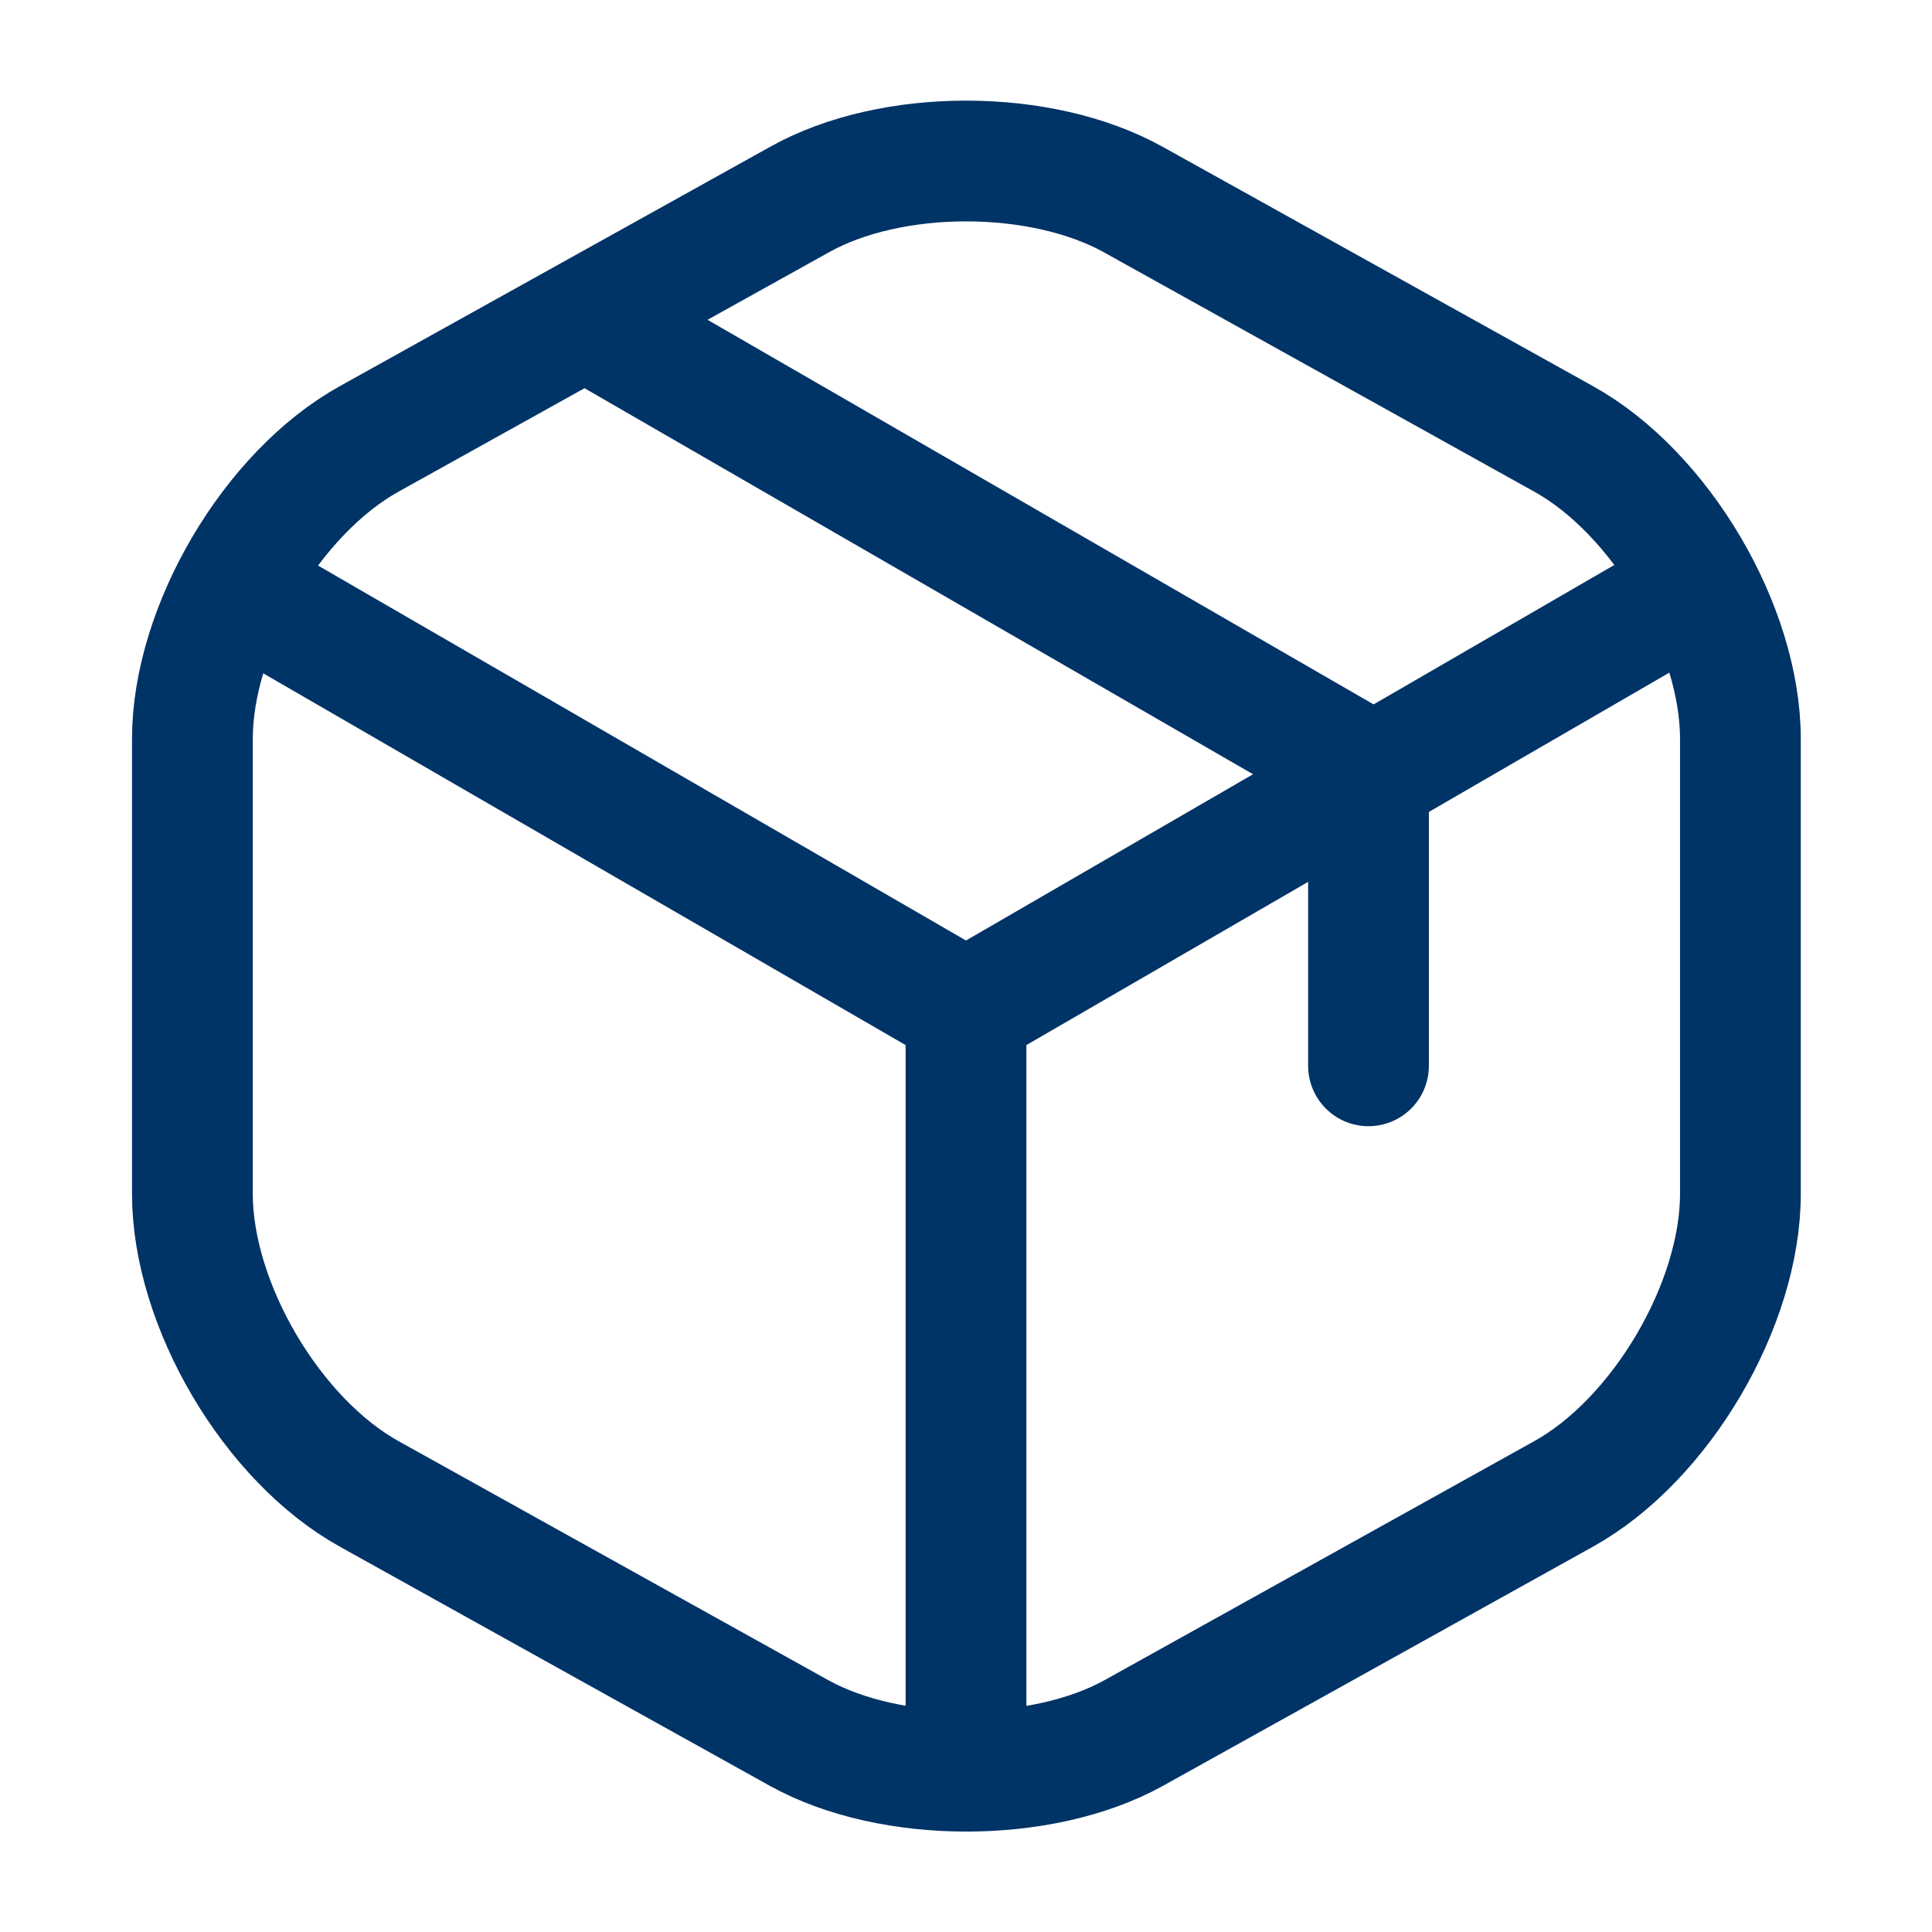
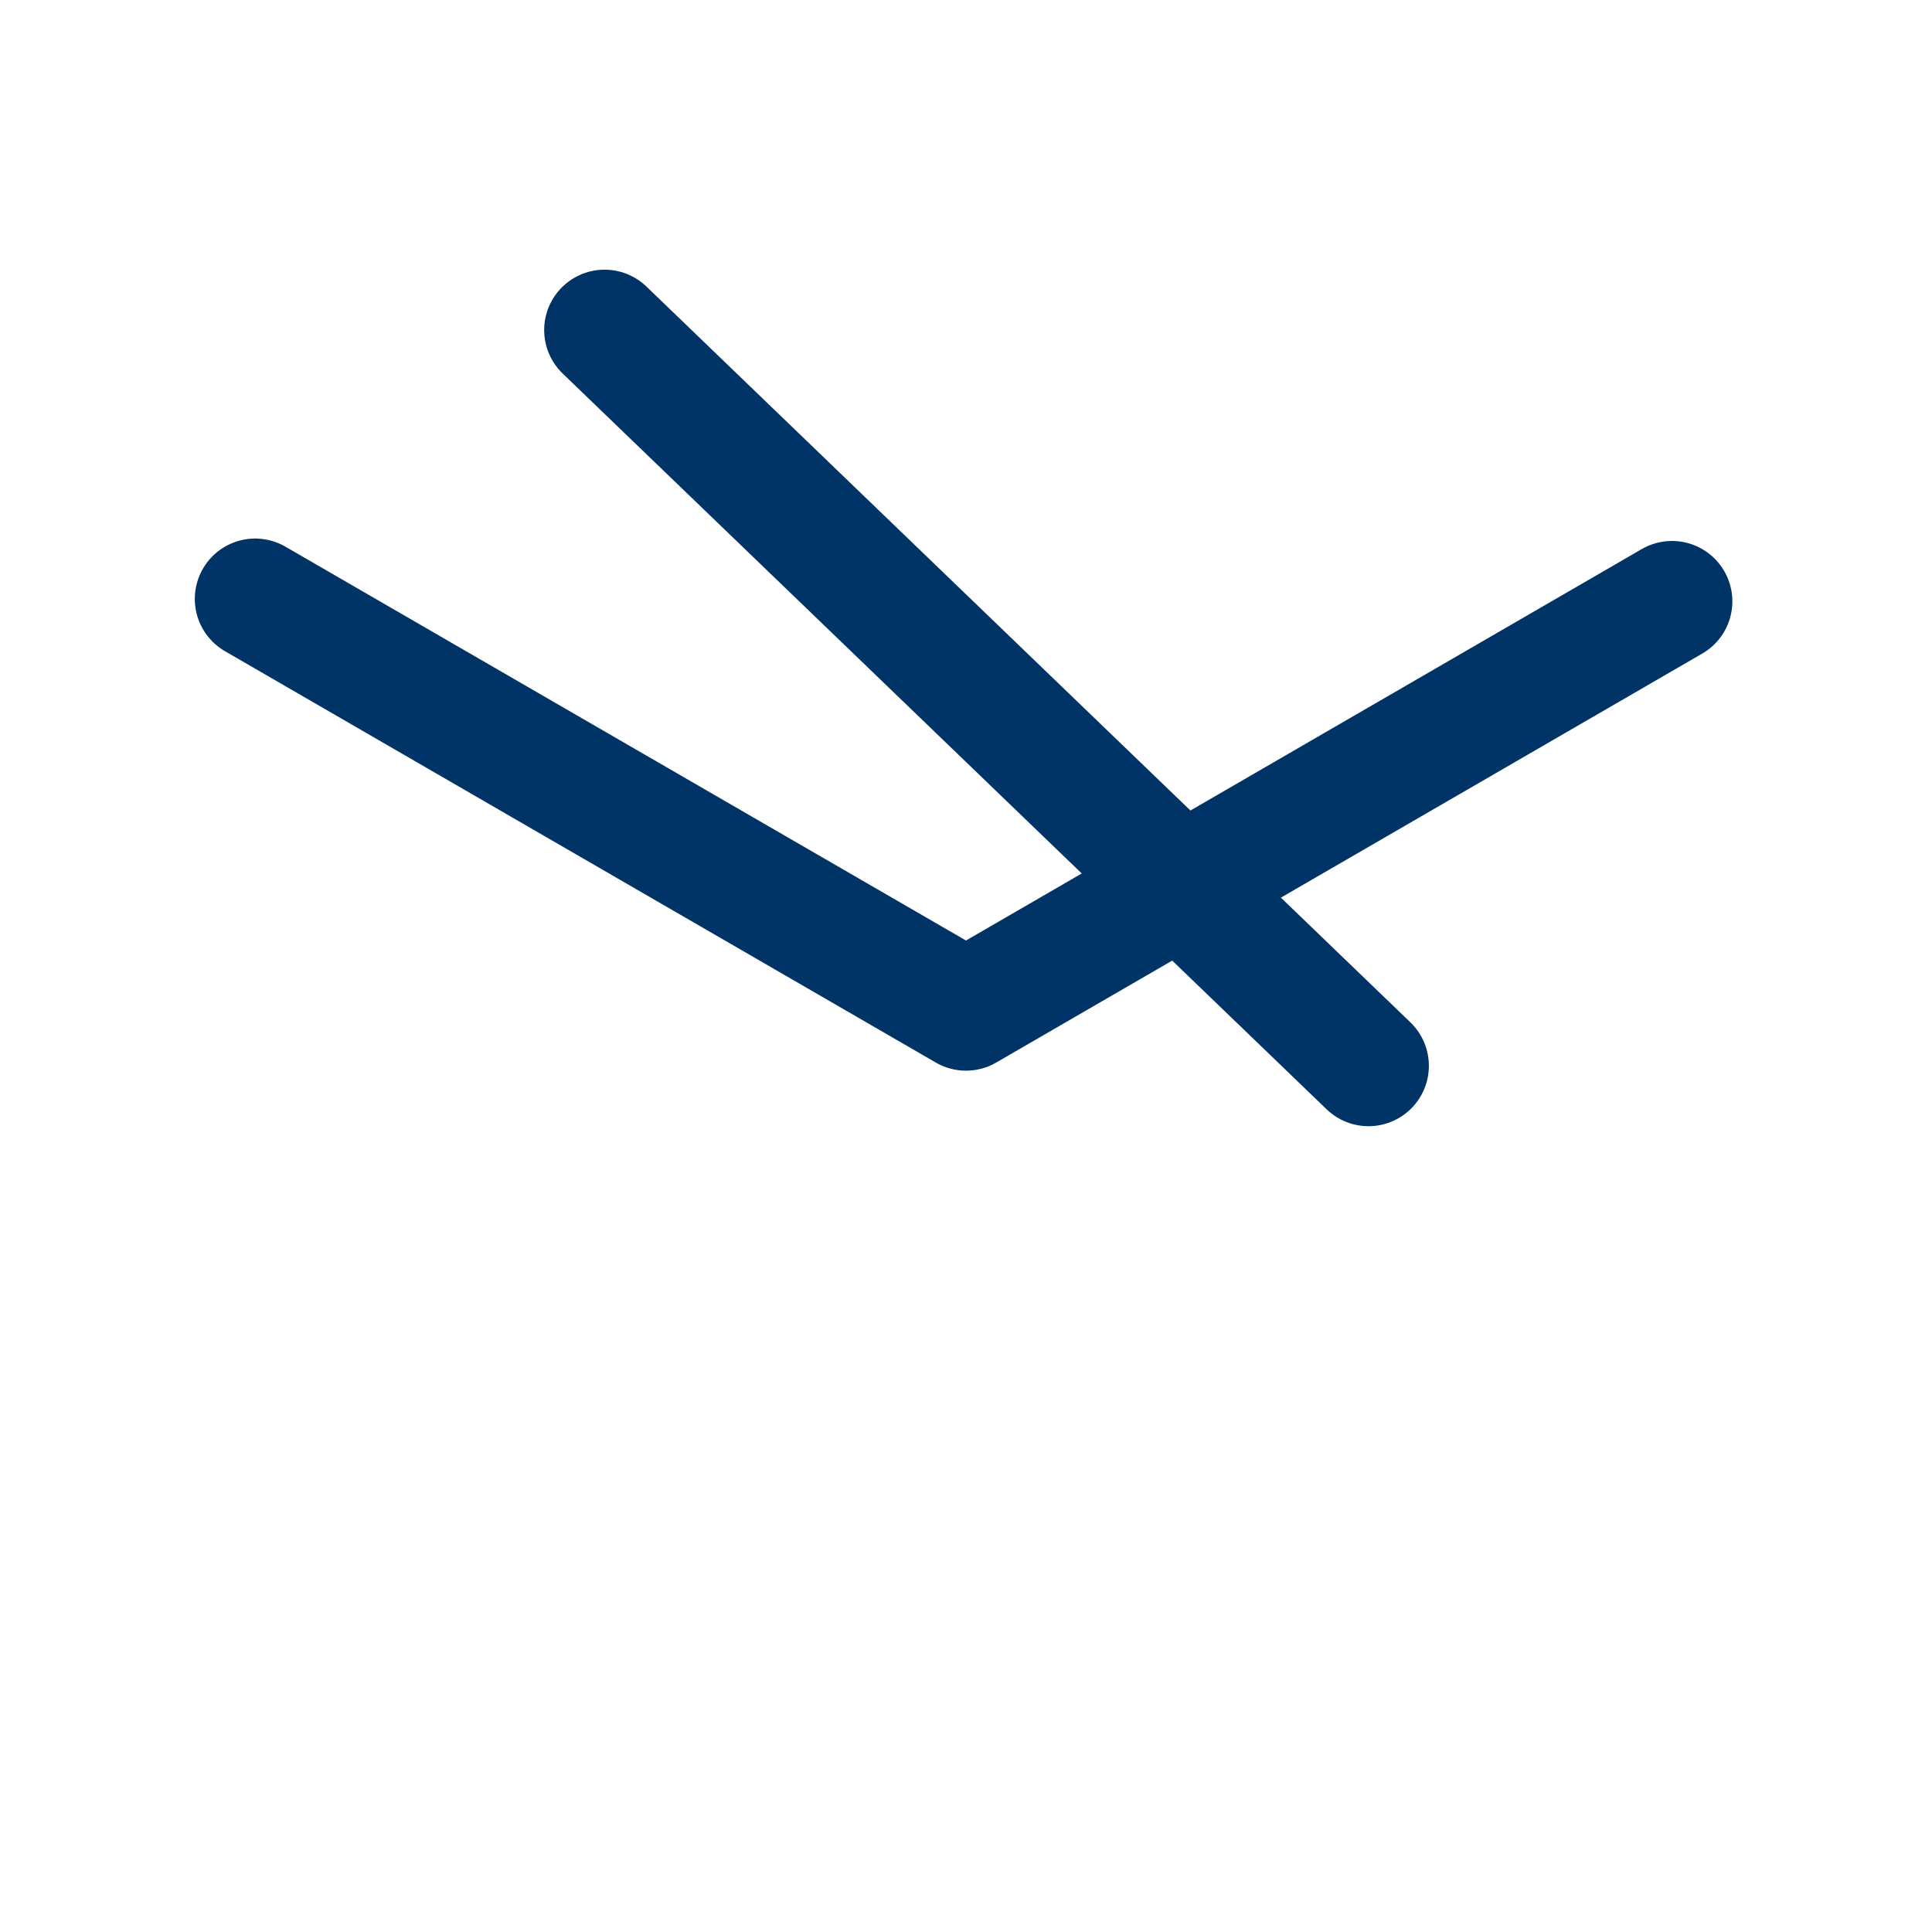
<svg xmlns="http://www.w3.org/2000/svg" fill="none" viewBox="0 0 24 24" height="800px" width="800px">
  <g stroke-width="0" id="SVGRepo_bgCarrier" />
  <g stroke-linejoin="round" stroke-linecap="round" id="SVGRepo_tracerCarrier" />
  <g id="SVGRepo_iconCarrier">
    <path stroke-linejoin="round" stroke-linecap="round" stroke-width="1.5" stroke="#003366" d="M3.17 7.44L12 12.55L20.77 7.47" />
-     <path stroke-linejoin="round" stroke-linecap="round" stroke-width="1.5" stroke="#003366" d="M12 21.61V12.54" />
-     <path stroke-linejoin="round" stroke-linecap="round" stroke-width="1.5" stroke="#003366" d="M9.93 2.48L4.59 5.45C3.38 6.12 2.39 7.8 2.39 9.18V14.83C2.39 16.21 3.38 17.89 4.59 18.56L9.93 21.53C11.07 22.16 12.94 22.16 14.08 21.53L19.42 18.56C20.63 17.89 21.62 16.21 21.62 14.83V9.18C21.62 7.8 20.63 6.12 19.42 5.45L14.08 2.48C12.93 1.84 11.07 1.84 9.93 2.48Z" />
-     <path stroke-linejoin="round" stroke-linecap="round" stroke-width="1.5" stroke="#003366" d="M17 13.24V9.58L7.51 4.1" />
+     <path stroke-linejoin="round" stroke-linecap="round" stroke-width="1.5" stroke="#003366" d="M17 13.24L7.51 4.1" />
  </g>
</svg>